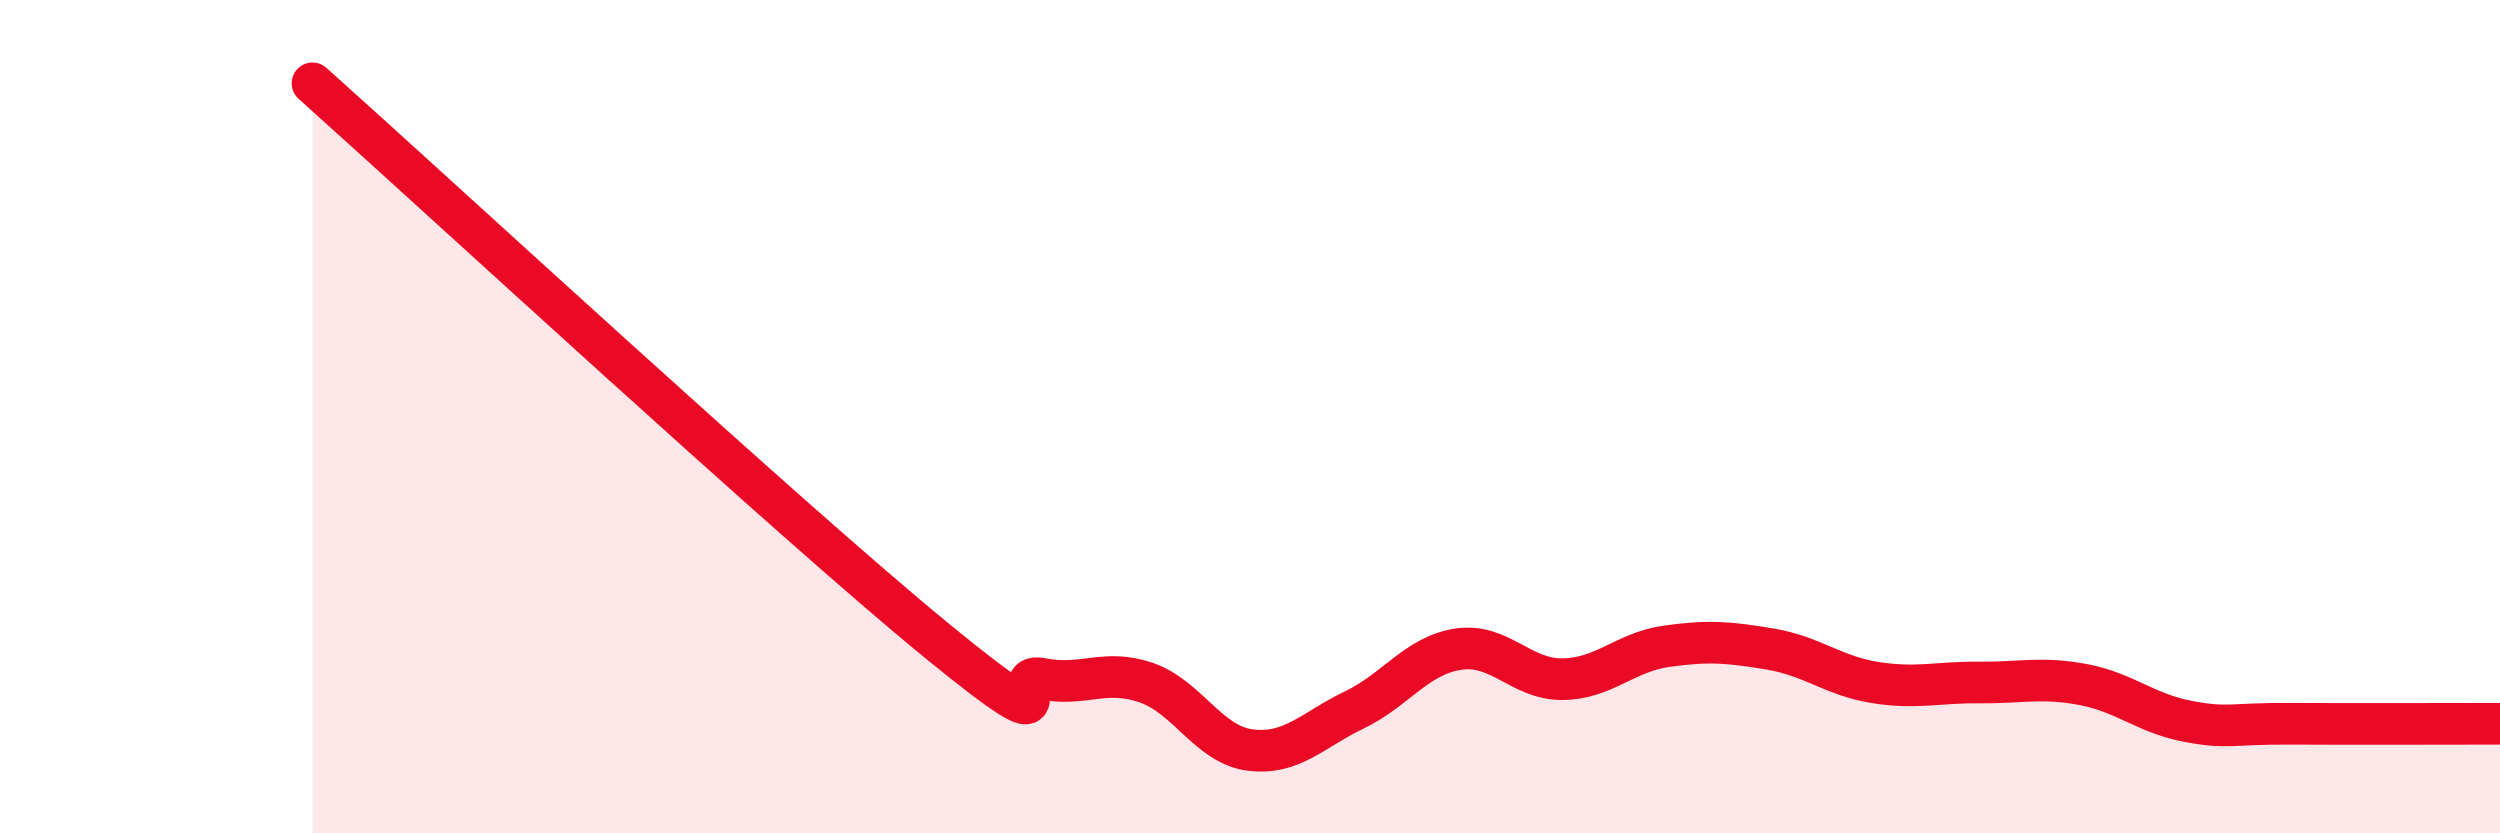
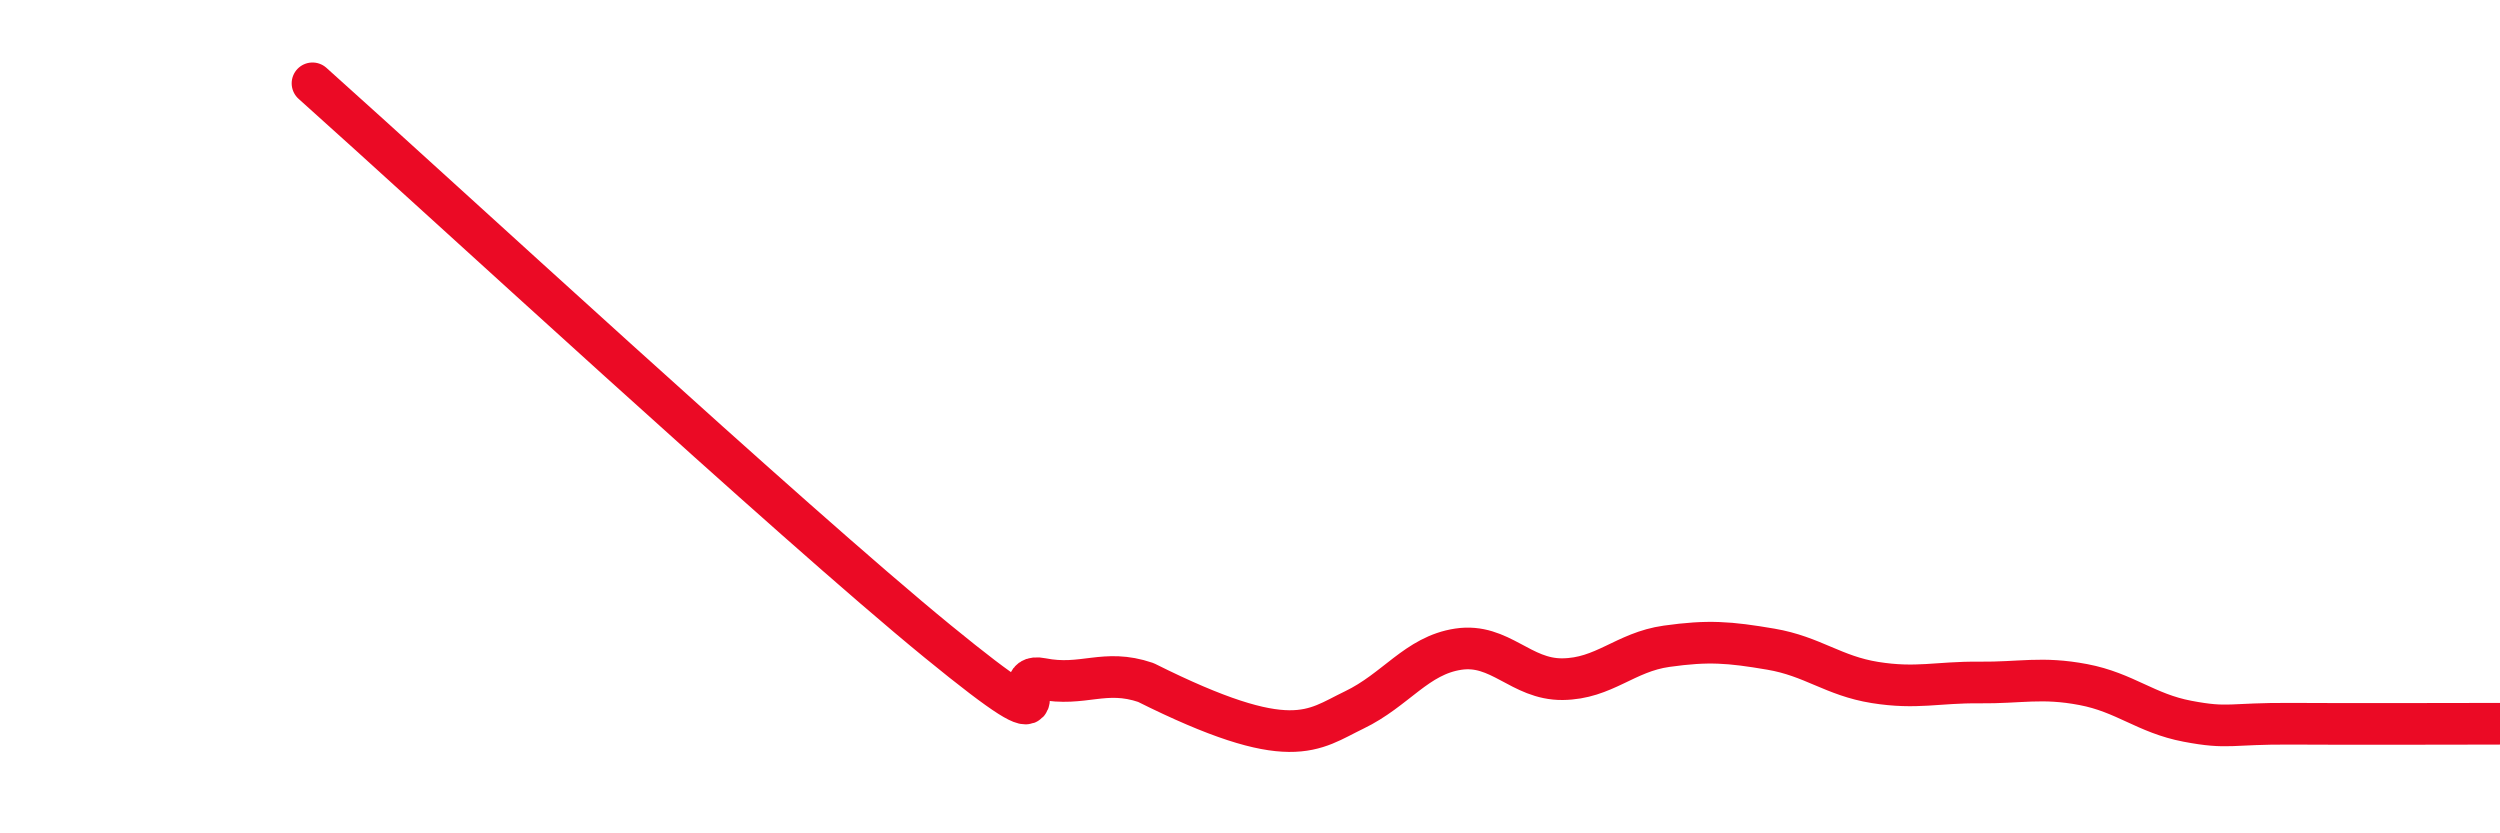
<svg xmlns="http://www.w3.org/2000/svg" width="60" height="20" viewBox="0 0 60 20">
-   <path d="M 7.5,2 C 10.5,4.68 19,12.53 22.5,15.39 C 26,18.25 24,16.09 25,16.29 C 26,16.49 26.5,16.04 27.5,16.38 C 28.5,16.72 29,17.87 30,18 C 31,18.13 31.5,17.52 32.5,17.04 C 33.5,16.56 34,15.73 35,15.58 C 36,15.43 36.5,16.31 37.5,16.3 C 38.5,16.29 39,15.65 40,15.51 C 41,15.37 41.5,15.41 42.5,15.58 C 43.5,15.75 44,16.22 45,16.38 C 46,16.54 46.5,16.37 47.5,16.38 C 48.5,16.39 49,16.24 50,16.43 C 51,16.62 51.5,17.12 52.5,17.31 C 53.5,17.5 53.5,17.36 55,17.37 C 56.5,17.38 59,17.37 60,17.37L60 20L7.5 20Z" fill="#EB0A25" opacity="0.1" stroke-linecap="round" stroke-linejoin="round" />
-   <path d="M 7.5,2 C 10.5,4.68 19,12.53 22.5,15.39 C 26,18.25 24,16.09 25,16.29 C 26,16.49 26.5,16.04 27.5,16.38 C 28.5,16.72 29,17.87 30,18 C 31,18.13 31.5,17.52 32.5,17.04 C 33.5,16.56 34,15.73 35,15.58 C 36,15.43 36.5,16.31 37.5,16.3 C 38.5,16.29 39,15.65 40,15.51 C 41,15.37 41.5,15.41 42.5,15.58 C 43.5,15.75 44,16.22 45,16.38 C 46,16.54 46.5,16.37 47.5,16.38 C 48.5,16.39 49,16.24 50,16.43 C 51,16.62 51.5,17.12 52.5,17.31 C 53.5,17.5 53.5,17.36 55,17.37 C 56.5,17.38 59,17.37 60,17.37" stroke="#EB0A25" stroke-width="1" fill="none" stroke-linecap="round" stroke-linejoin="round" />
+   <path d="M 7.5,2 C 10.5,4.68 19,12.53 22.5,15.39 C 26,18.25 24,16.09 25,16.29 C 26,16.49 26.5,16.04 27.5,16.38 C 31,18.13 31.5,17.52 32.5,17.04 C 33.5,16.56 34,15.73 35,15.58 C 36,15.43 36.5,16.31 37.5,16.3 C 38.5,16.29 39,15.65 40,15.51 C 41,15.37 41.5,15.41 42.5,15.58 C 43.5,15.75 44,16.22 45,16.38 C 46,16.54 46.5,16.37 47.5,16.38 C 48.5,16.39 49,16.24 50,16.43 C 51,16.62 51.5,17.12 52.5,17.31 C 53.5,17.5 53.5,17.36 55,17.37 C 56.5,17.38 59,17.37 60,17.37" stroke="#EB0A25" stroke-width="1" fill="none" stroke-linecap="round" stroke-linejoin="round" />
</svg>